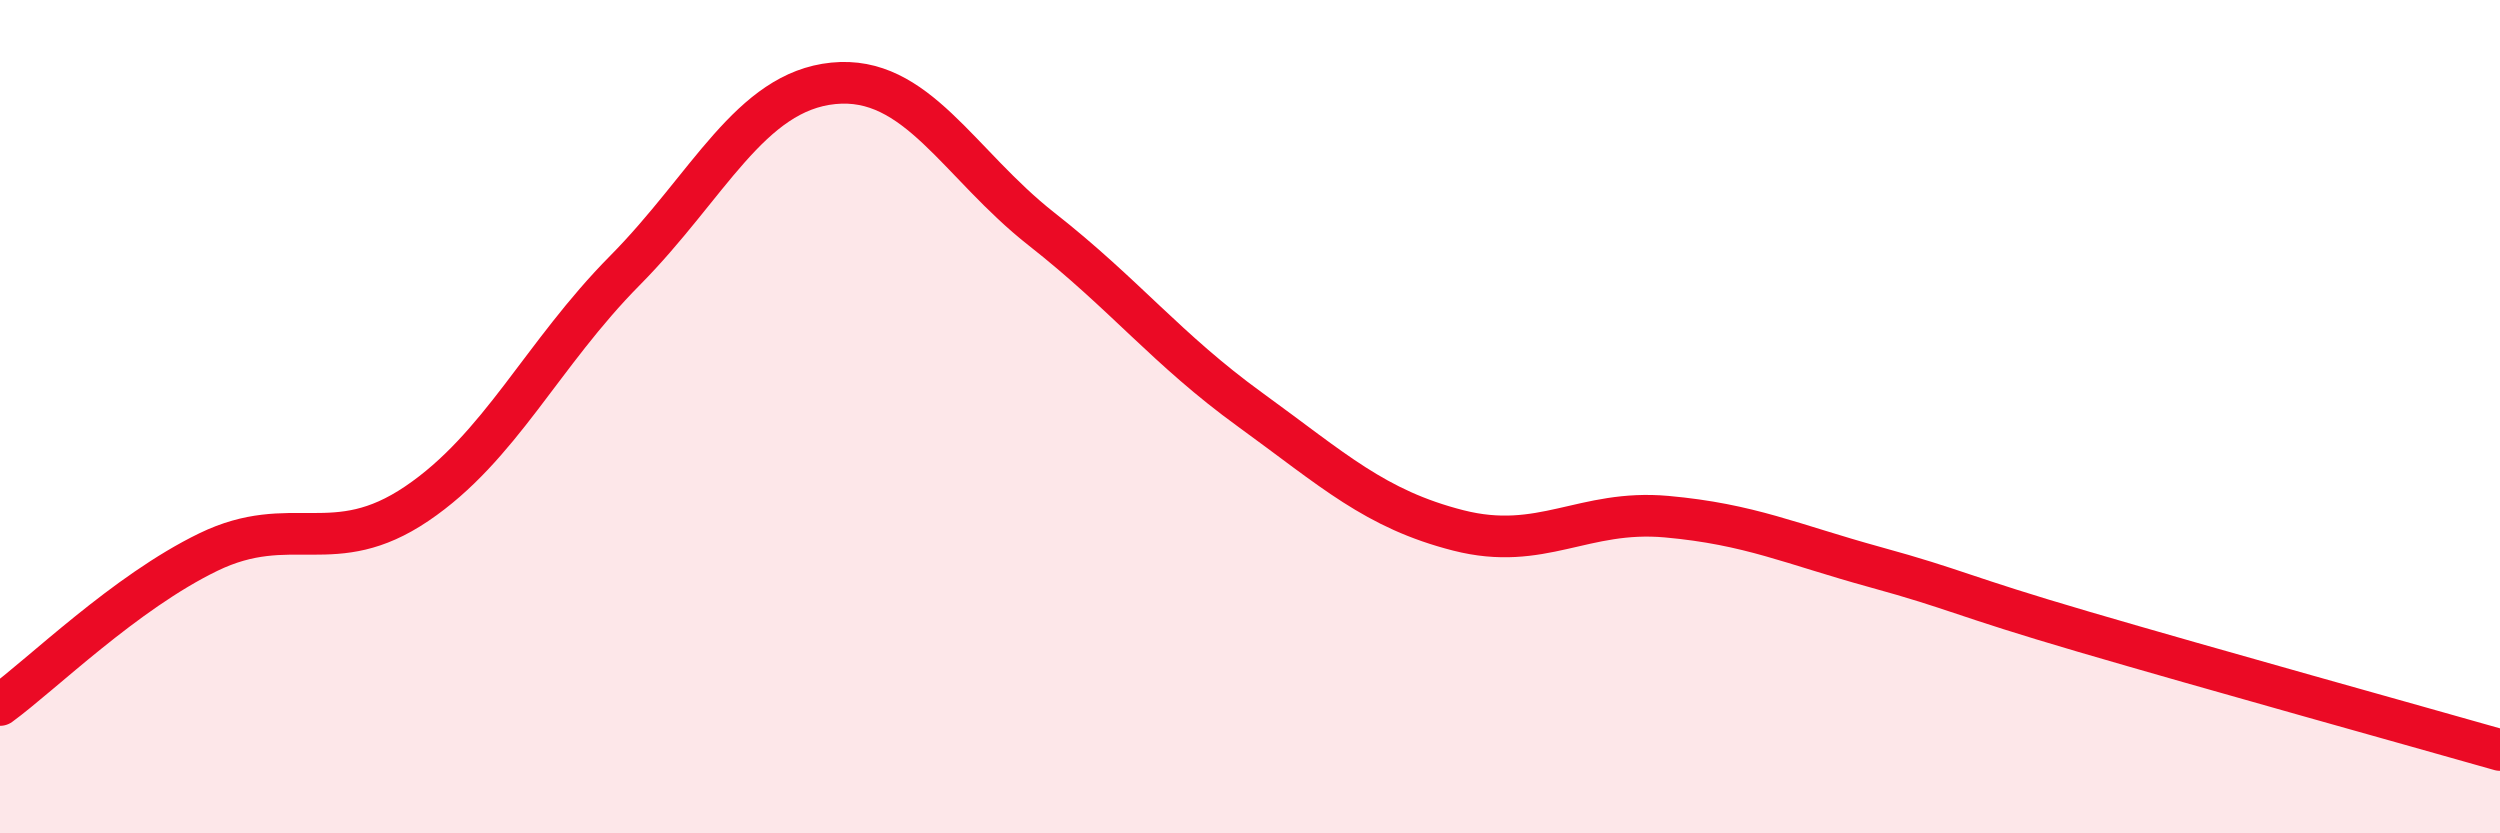
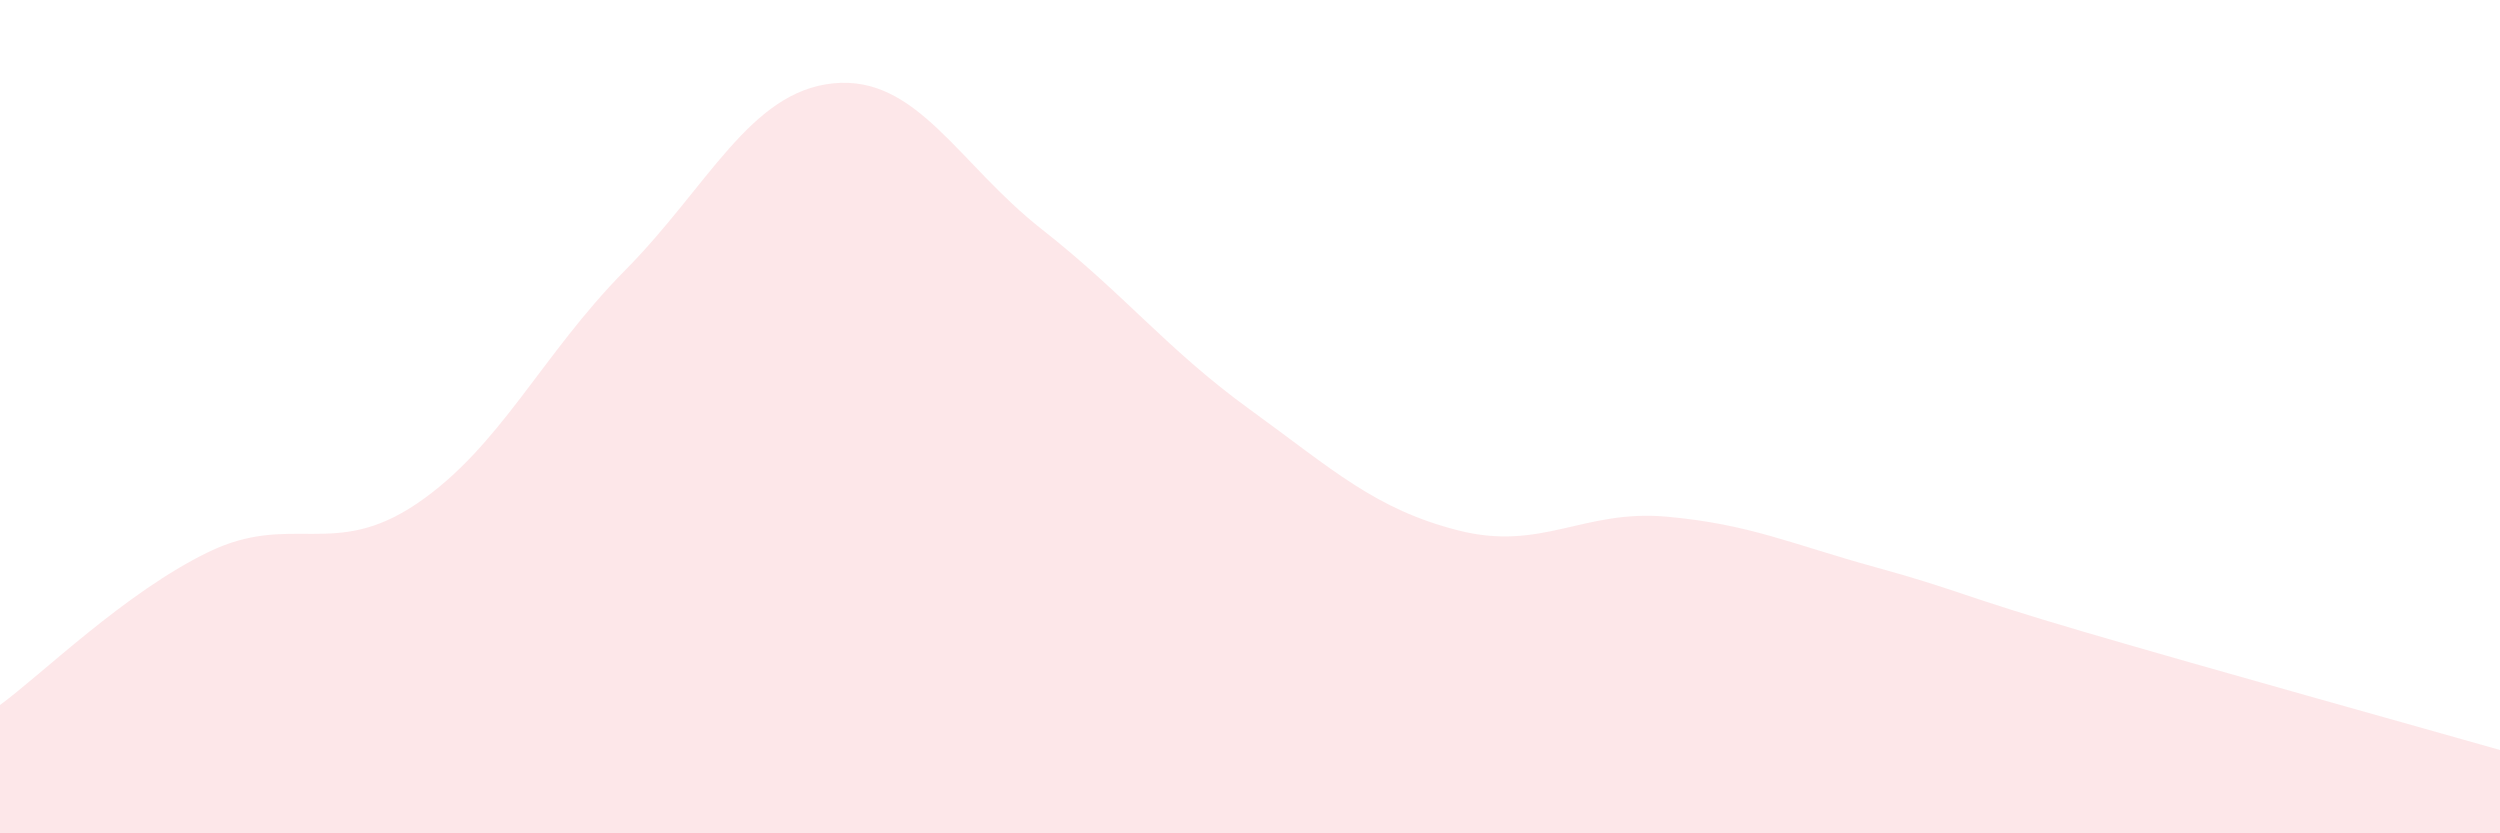
<svg xmlns="http://www.w3.org/2000/svg" width="60" height="20" viewBox="0 0 60 20">
  <path d="M 0,16.92 C 1,16.19 3,14.22 5,13.25 C 7,12.28 8,13.44 10,12.09 C 12,10.74 13,8.51 15,6.49 C 17,4.47 18,2.2 20,2 C 22,1.8 23,3.93 25,5.5 C 27,7.07 28,8.38 30,9.83 C 32,11.28 33,12.22 35,12.73 C 37,13.24 38,12.22 40,12.4 C 42,12.58 43,13.06 45,13.61 C 47,14.16 47,14.28 50,15.16 C 53,16.04 58,17.43 60,18L60 20L0 20Z" fill="#EB0A25" opacity="0.1" stroke-linecap="round" stroke-linejoin="round" />
-   <path d="M 0,16.92 C 1,16.19 3,14.22 5,13.25 C 7,12.28 8,13.44 10,12.09 C 12,10.74 13,8.51 15,6.49 C 17,4.47 18,2.2 20,2 C 22,1.8 23,3.93 25,5.5 C 27,7.07 28,8.38 30,9.83 C 32,11.28 33,12.22 35,12.73 C 37,13.24 38,12.22 40,12.4 C 42,12.58 43,13.06 45,13.61 C 47,14.16 47,14.28 50,15.16 C 53,16.04 58,17.43 60,18" stroke="#EB0A25" stroke-width="1" fill="none" stroke-linecap="round" stroke-linejoin="round" />
</svg>